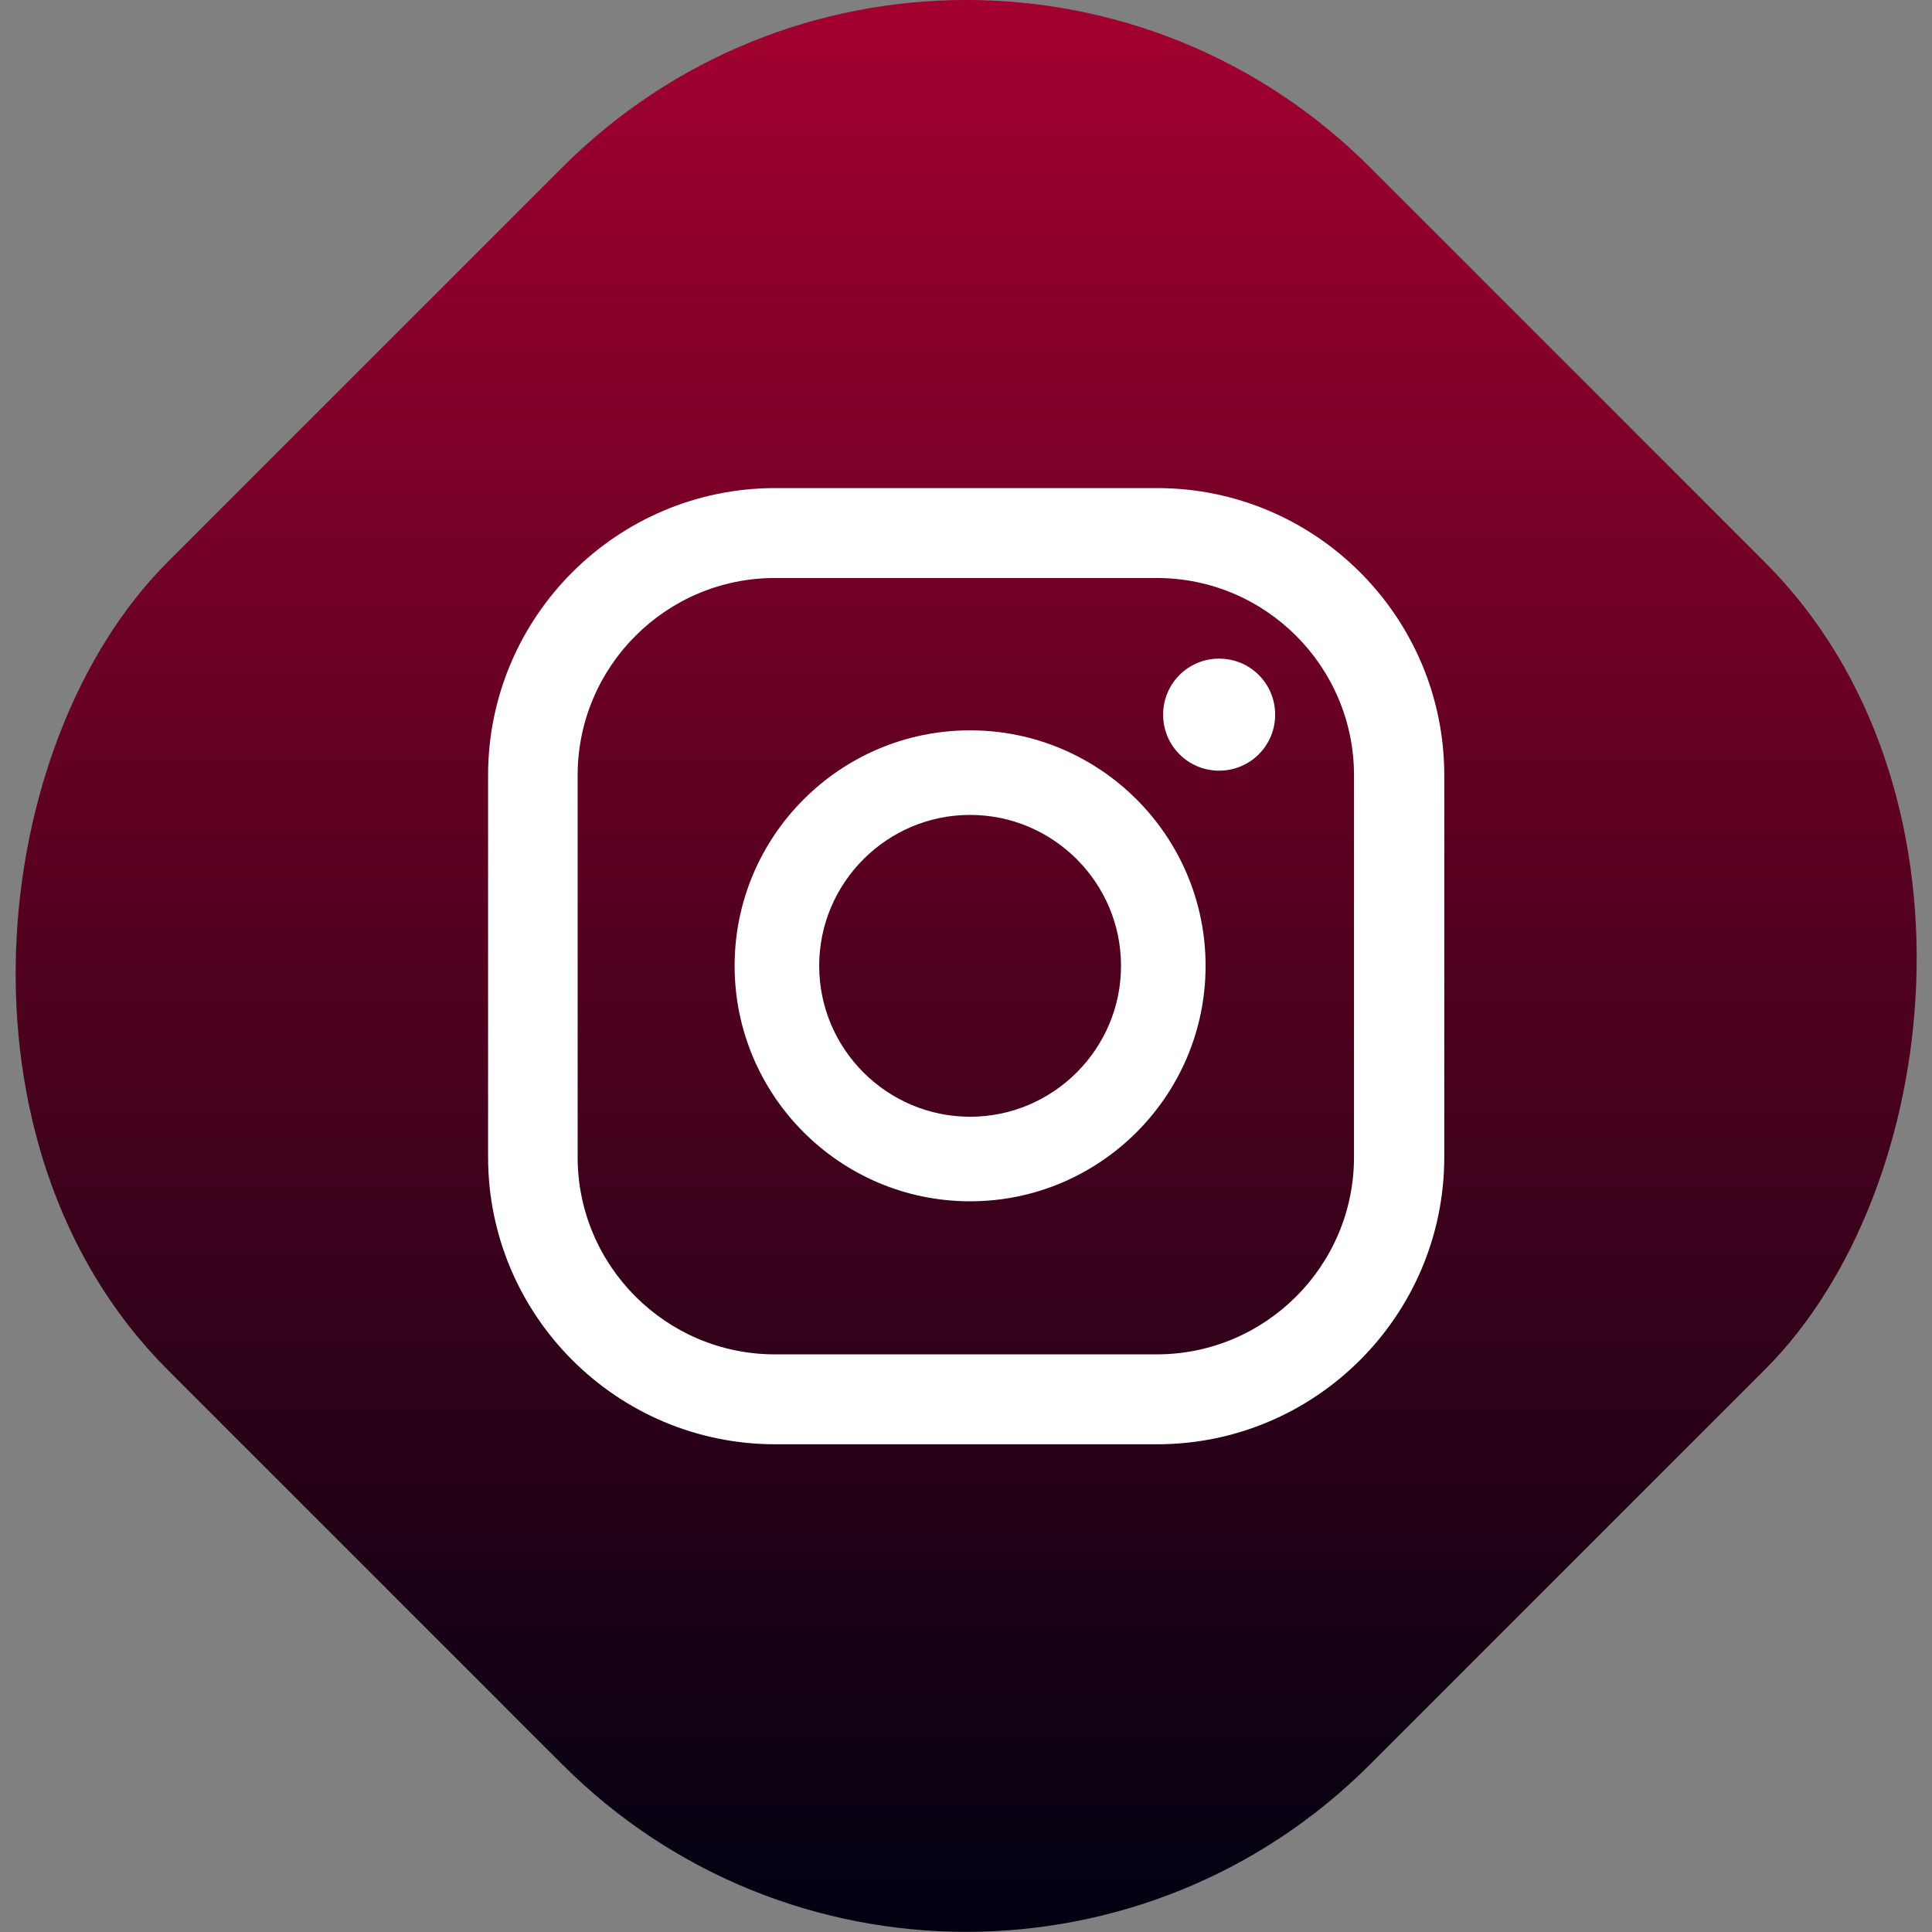
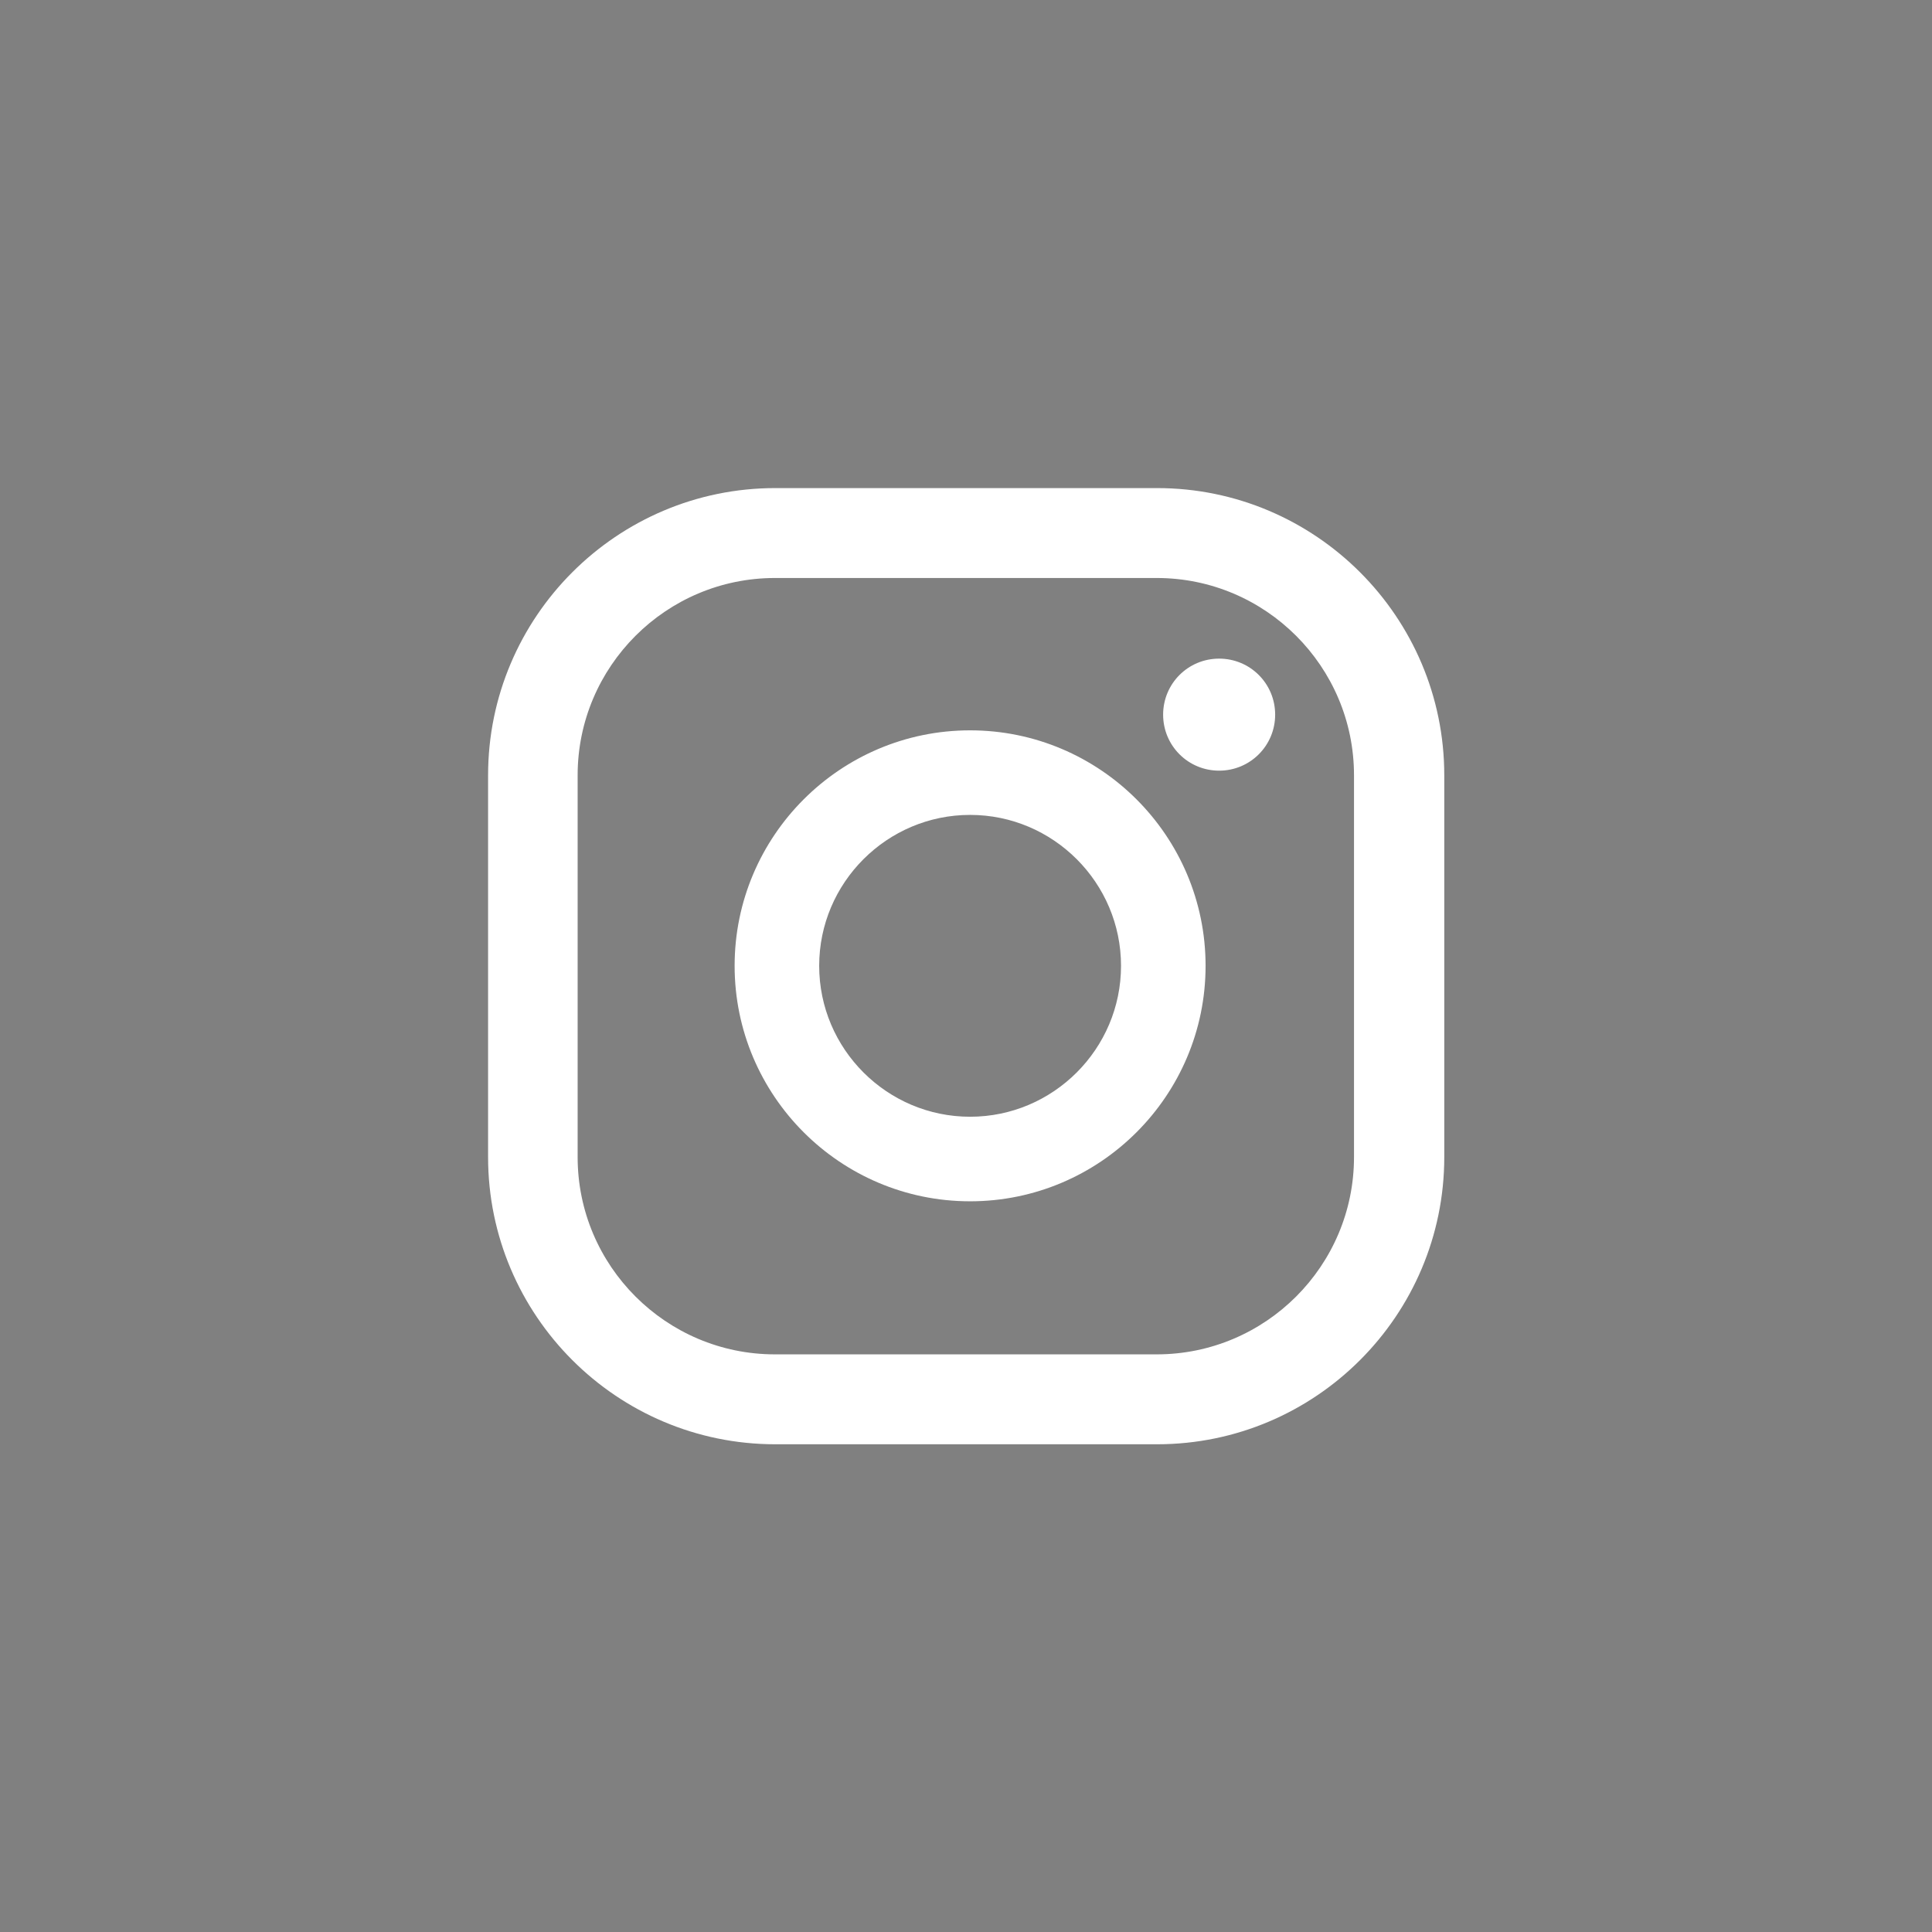
<svg xmlns="http://www.w3.org/2000/svg" id="Calque_2" data-name="Calque 2" viewBox="0 0 54.15 54.15">
  <rect x="0" y="0" width="54.15" height="54.15" fill="#808080" stroke="none" />
  <defs>
    <linearGradient id="Dégradé_sans_nom_18" x1="27.08" x2="27.08" y1="0" y2="53.54" data-name="Dégradé sans nom 18" gradientTransform="rotate(-45 27.083 27.072)" gradientUnits="userSpaceOnUse">
      <stop offset="0" stop-color="#a3002f" />
      <stop offset="1" stop-color="#010111" />
    </linearGradient>
    <style>.cls-1{fill:#fff}</style>
  </defs>
  <g id="ELEMENTS">
-     <rect width="47.66" height="47.66" x="3.24" y="3.24" rx="16" ry="16" style="fill:url(#Dégradé_sans_nom_18)" transform="rotate(45 27.072 27.083)" />
-     <path d="M34.17 18.46c-.87 0-1.57.7-1.57 1.57s.7 1.57 1.57 1.57 1.57-.7 1.57-1.57-.7-1.57-1.57-1.57Zm-6.98 2.01c-3.64 0-6.6 2.96-6.6 6.6s2.96 6.6 6.6 6.6 6.6-2.96 6.6-6.6-2.96-6.6-6.6-6.6Zm0 10.83c-2.33 0-4.23-1.9-4.23-4.23s1.9-4.23 4.23-4.23 4.23 1.9 4.23 4.23-1.9 4.23-4.23 4.23Z" class="cls-1" />
+     <path d="M34.17 18.46c-.87 0-1.57.7-1.57 1.57s.7 1.57 1.57 1.57 1.57-.7 1.57-1.57-.7-1.57-1.57-1.57Zm-6.98 2.01c-3.64 0-6.6 2.96-6.6 6.6s2.96 6.6 6.6 6.6 6.6-2.96 6.6-6.6-2.96-6.6-6.6-6.6m0 10.83c-2.33 0-4.23-1.9-4.23-4.23s1.9-4.23 4.23-4.23 4.23 1.9 4.23 4.23-1.9 4.23-4.23 4.23Z" class="cls-1" />
    <path d="M32.43 40.48h-10.7c-4.44 0-8.05-3.61-8.05-8.05v-10.7c0-4.44 3.61-8.05 8.05-8.05h10.7c4.44 0 8.05 3.61 8.05 8.05v10.7c0 4.44-3.61 8.05-8.05 8.05ZM21.72 16.2c-3.05 0-5.53 2.48-5.53 5.53v10.7c0 3.05 2.48 5.53 5.53 5.53h10.7c3.05 0 5.53-2.48 5.53-5.53v-10.7c0-3.05-2.48-5.53-5.53-5.53h-10.7Z" class="cls-1" />
  </g>
</svg>